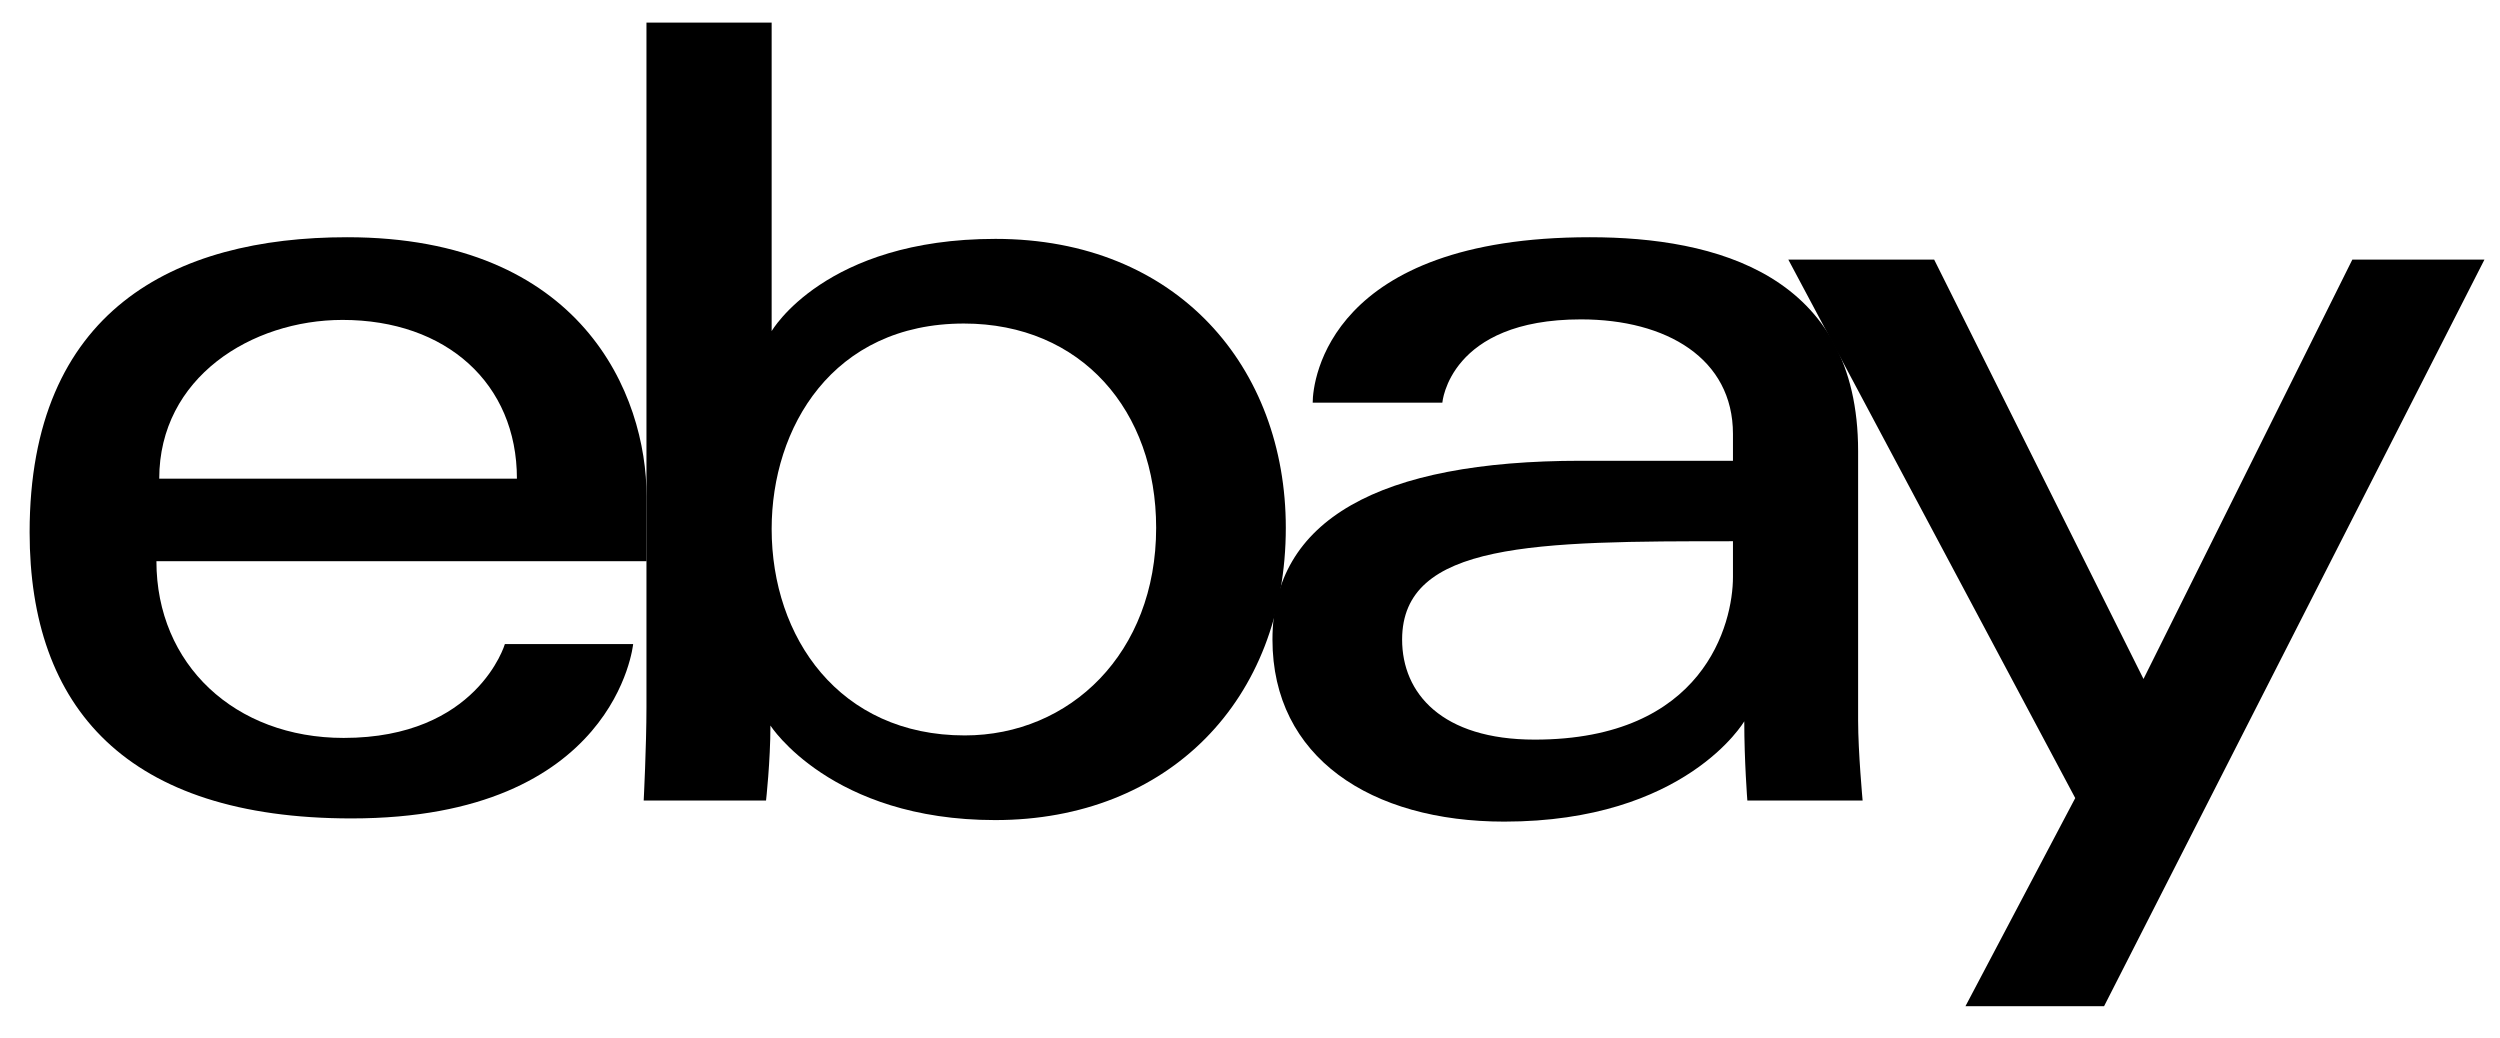
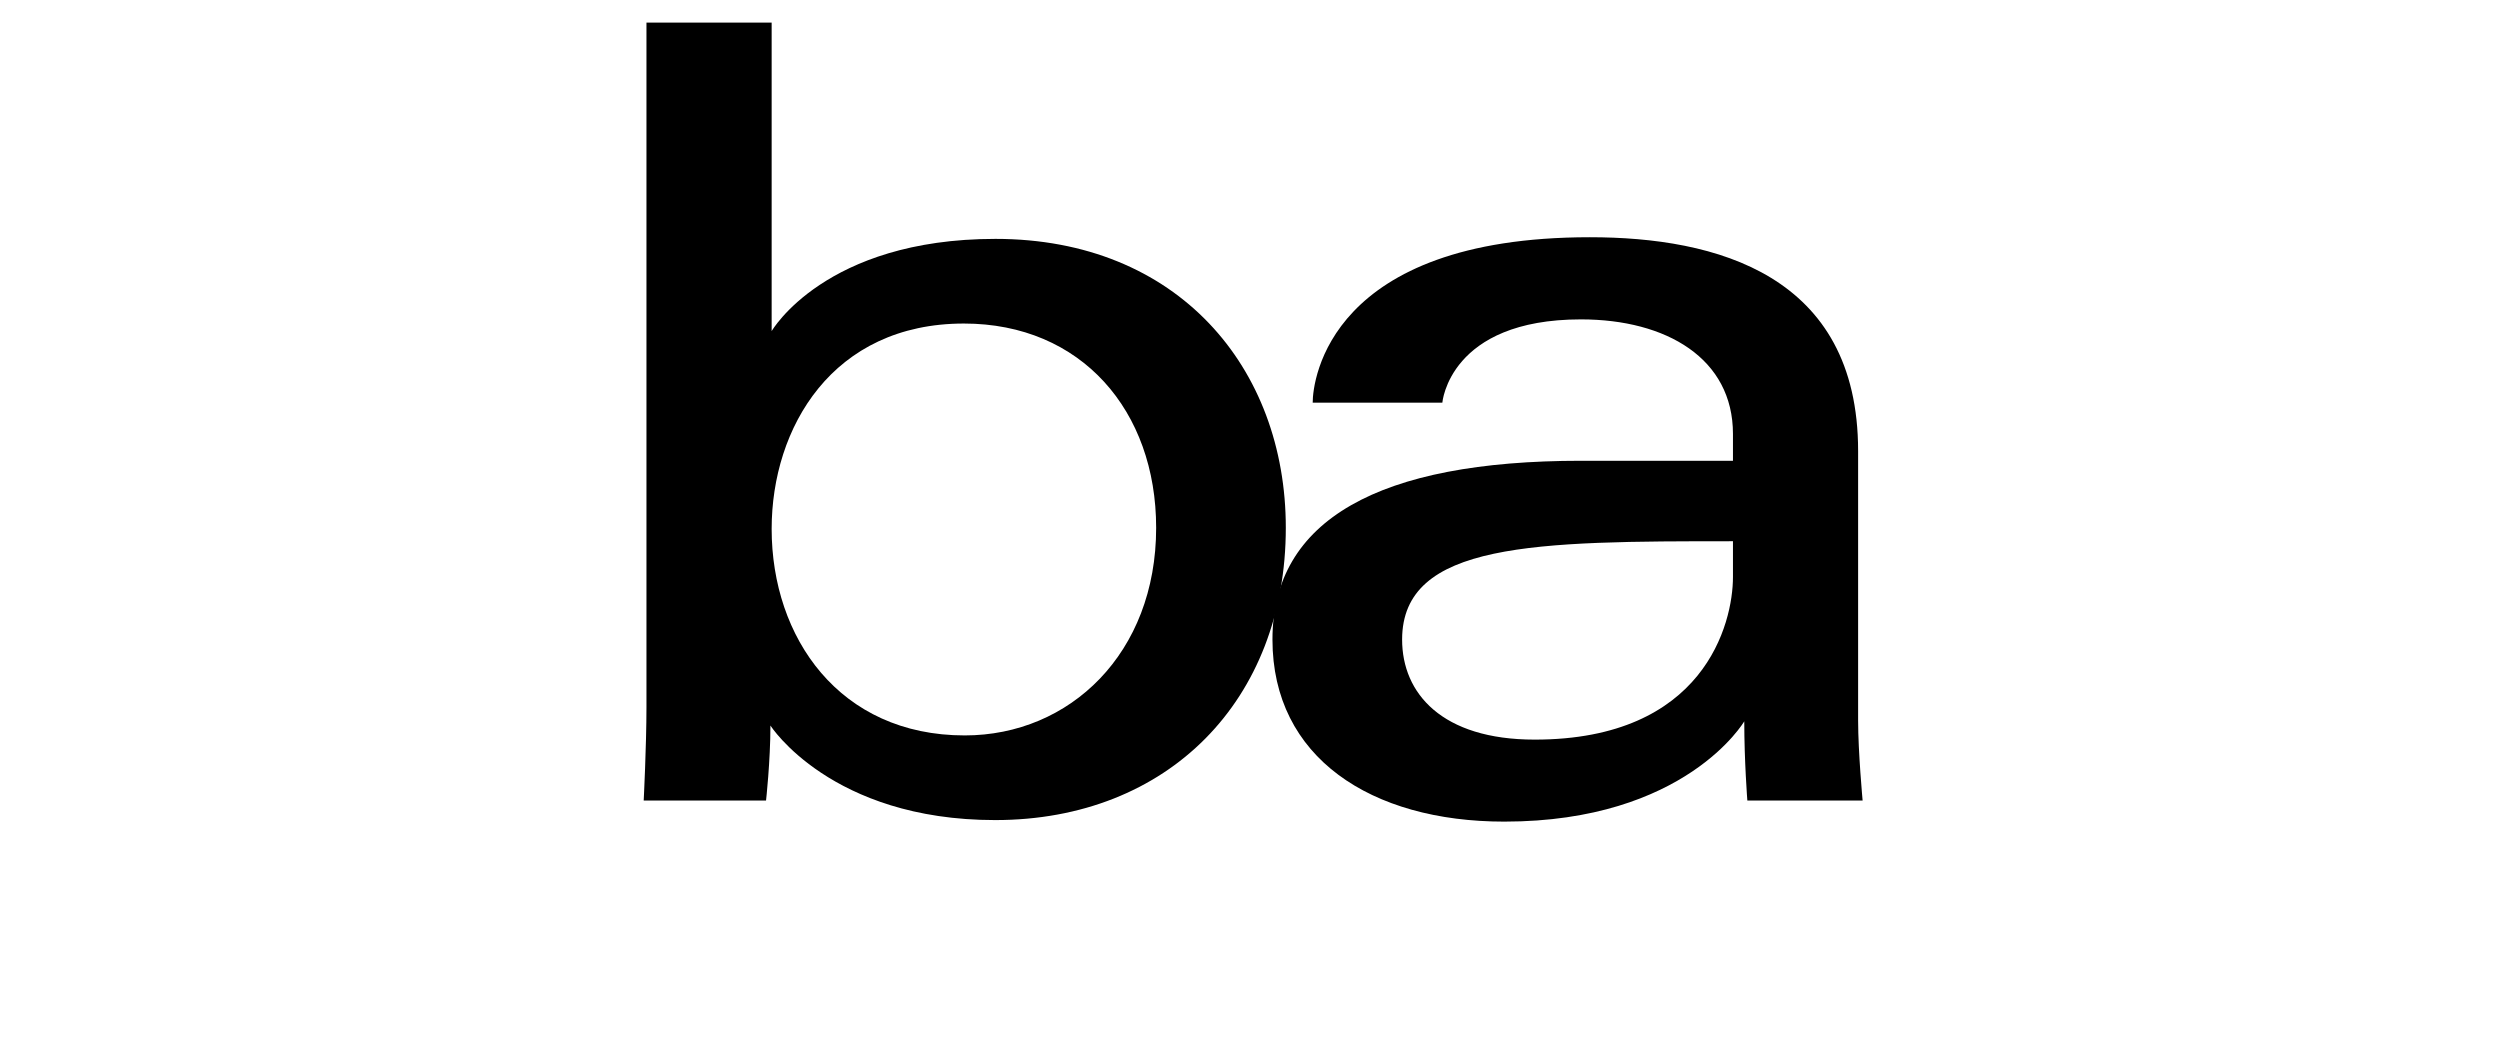
<svg xmlns="http://www.w3.org/2000/svg" width="65" height="27" viewBox="0 0 65 27" fill="none">
  <g clip-path="url(#clip0_1322_4899)">
-     <path d="M9.023 6.168C4.521 6.168 0.77 8.077 0.77 13.839C0.77 18.404 3.292 21.279 9.139 21.279C16.021 21.279 16.462 16.745 16.462 16.745H13.127C13.127 16.745 12.412 19.186 8.935 19.186C6.104 19.186 4.067 17.273 4.067 14.592H16.811V12.909C16.811 10.257 15.127 6.168 9.023 6.168ZM8.906 8.318C11.602 8.318 13.44 9.969 13.44 12.445H4.14C4.14 9.817 6.539 8.318 8.906 8.318Z" fill="currentColor" />
    <path d="M16.808 0.588V18.385C16.808 19.395 16.736 20.814 16.736 20.814H19.917C19.917 20.814 20.031 19.795 20.031 18.864C20.031 18.864 21.602 21.322 25.875 21.322C30.375 21.322 33.431 18.198 33.431 13.723C33.431 9.56 30.623 6.211 25.882 6.211C21.443 6.211 20.063 8.609 20.063 8.609V0.588H16.808ZM25.061 8.412C28.117 8.412 30.06 10.68 30.06 13.723C30.06 16.986 27.816 19.121 25.083 19.121C21.822 19.121 20.063 16.575 20.063 13.752C20.063 11.122 21.642 8.412 25.061 8.412Z" fill="currentColor" />
    <path d="M41.337 6.168C34.565 6.168 34.13 9.876 34.13 10.469H37.501C37.501 10.469 37.678 8.304 41.105 8.304C43.331 8.304 45.057 9.323 45.057 11.282V11.98H41.105C35.858 11.98 33.084 13.514 33.084 16.629C33.084 19.695 35.647 21.362 39.11 21.362C43.83 21.362 45.351 18.754 45.351 18.754C45.351 19.792 45.431 20.814 45.431 20.814H48.428C48.428 20.814 48.311 19.547 48.311 18.736V11.729C48.311 7.135 44.605 6.168 41.337 6.168ZM45.057 14.072V15.002C45.057 16.215 44.308 19.23 39.902 19.23C37.489 19.23 36.455 18.026 36.455 16.629C36.455 14.088 39.939 14.072 45.057 14.072Z" fill="currentColor" />
-     <path d="M46.496 6.749H50.288L55.731 17.653L61.161 6.749H64.596L54.706 26.161H51.102L53.956 20.75L46.496 6.749Z" fill="currentColor" />
  </g>
  <defs>
    <clipPath id="clip0_1322_4899">
      <rect width="63.867" height="25.616" fill="white" transform="translate(0.75 0.567)" />
    </clipPath>
  </defs>
</svg>